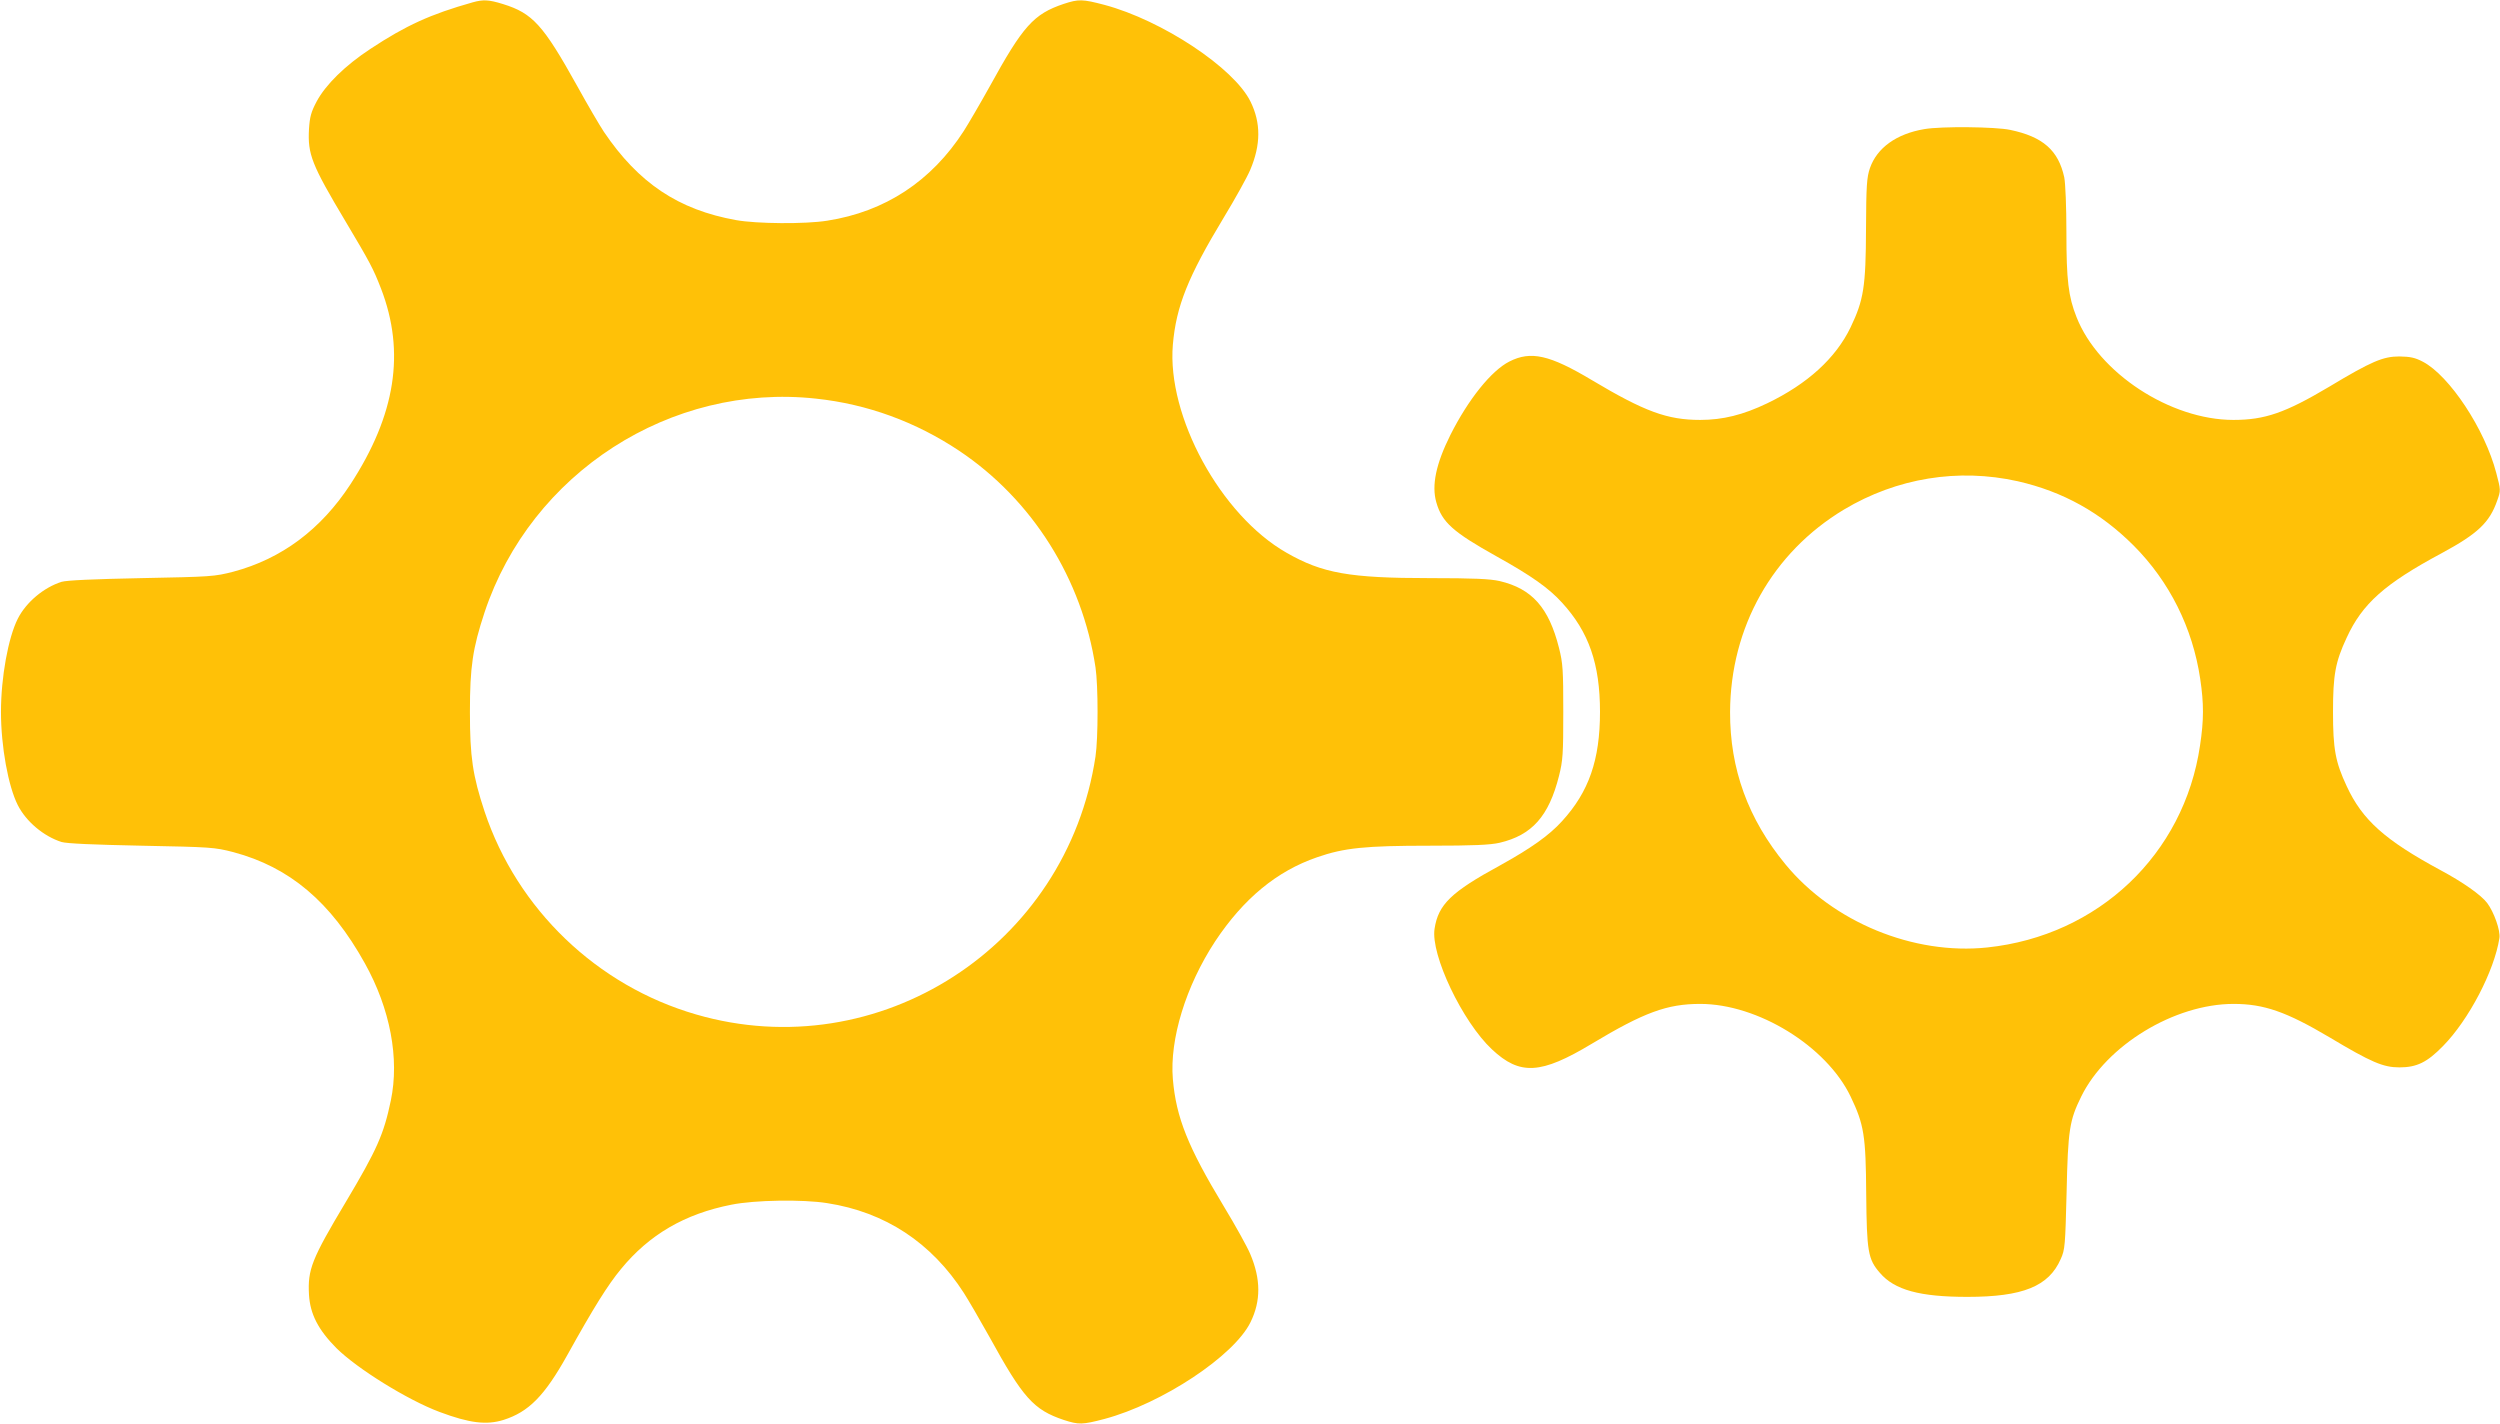
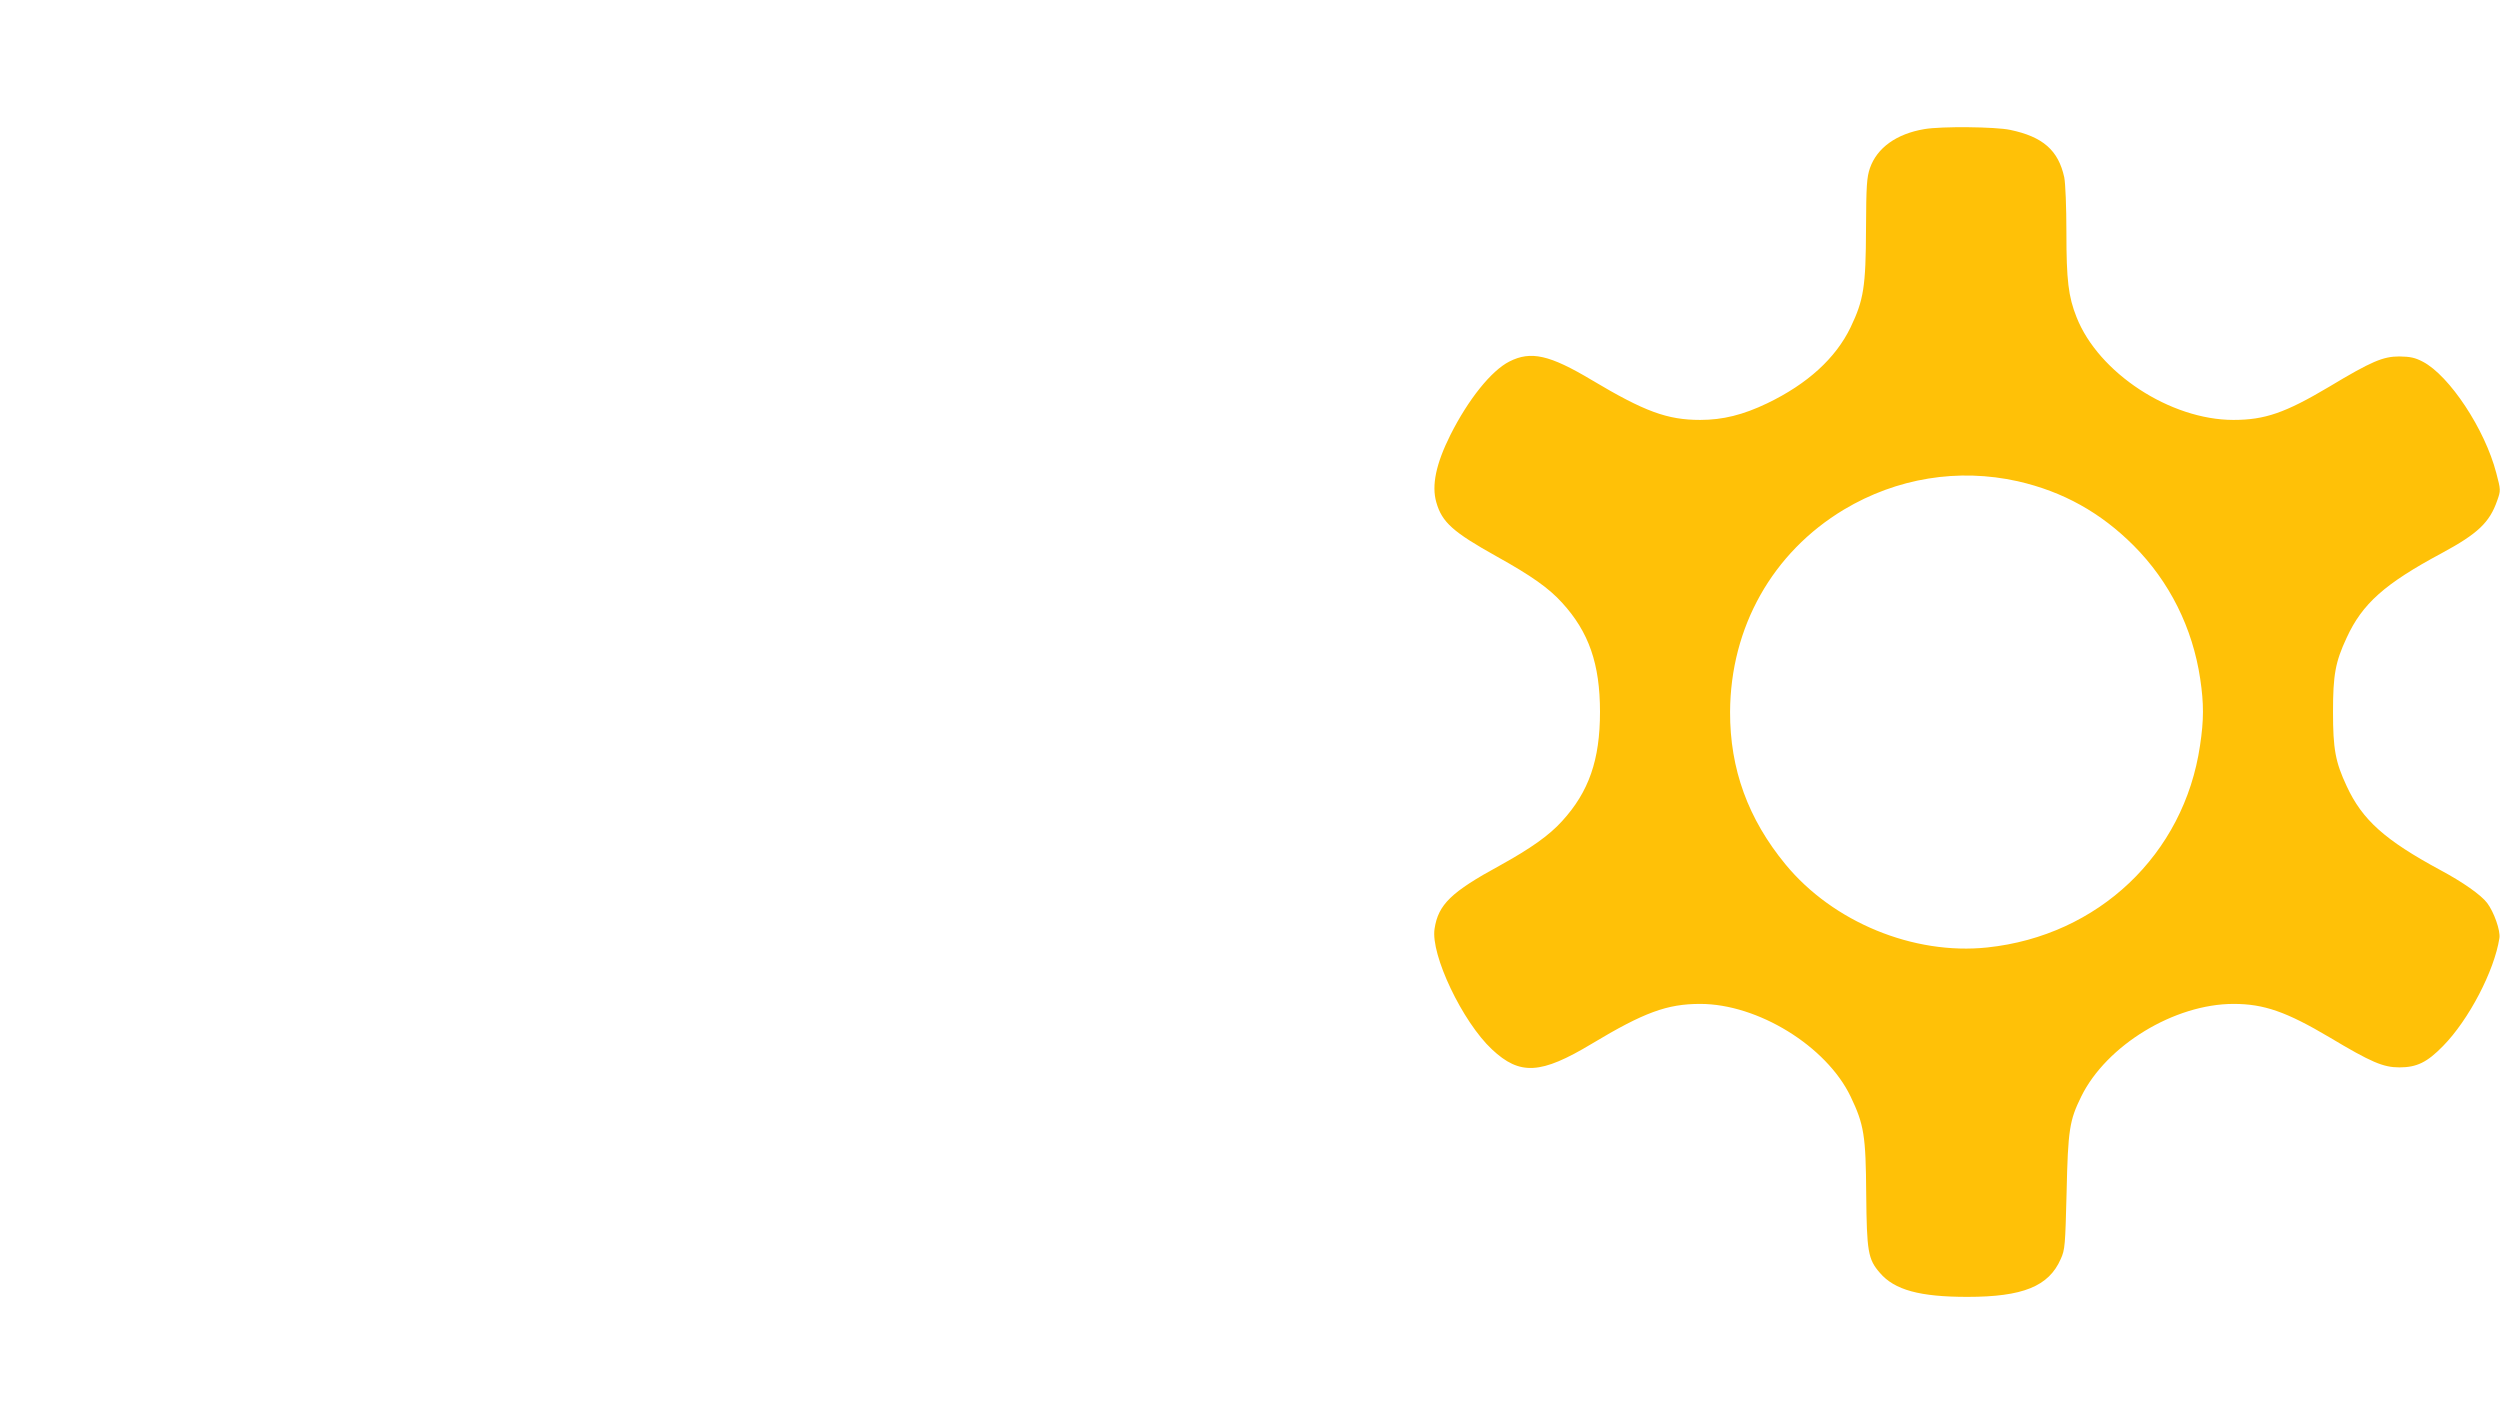
<svg xmlns="http://www.w3.org/2000/svg" version="1.0" width="1280pt" height="729pt" viewBox="0 0 1280 729" preserveAspectRatio="xMidYMid meet">
  <g transform="translate(0,729) scale(0.1,-0.1)" fill="#ffc107" stroke="none">
-     <path d="M2420 7278 c-216 -61 -341 -118 -523 -238 -131 -86 -230 -184 -276 -270 -28 -53 -35 -78 -39 -141 -7 -129 13 -181 188 -474 125 -210 141 -240 181 -343 125 -325 75 -646 -157 -1002 -151 -231 -352 -381 -599 -447 -97 -25 -113 -26 -470 -33 -247 -5 -383 -11 -410 -19 -91 -29 -181 -104 -224 -189 -49 -97 -86 -300 -86 -477 0 -177 37 -380 86 -477 43 -85 133 -160 224 -189 27 -8 163 -14 410 -19 357 -7 373 -8 470 -33 288 -77 498 -254 673 -569 130 -233 178 -488 133 -703 -36 -172 -70 -250 -231 -520 -175 -293 -195 -345 -188 -474 6 -99 47 -179 140 -273 107 -106 365 -266 528 -327 155 -58 241 -68 328 -41 129 41 210 123 326 331 136 245 208 360 275 441 145 177 327 283 566 330 119 24 365 28 490 8 297 -46 534 -202 700 -460 23 -36 82 -137 131 -225 172 -313 226 -373 380 -425 77 -25 95 -25 209 5 295 79 664 323 748 496 53 108 53 220 -2 349 -15 36 -76 146 -136 245 -183 303 -243 453 -260 650 -17 204 66 476 217 706 145 218 315 359 522 430 138 48 246 59 576 59 225 0 310 4 358 15 166 39 252 136 304 342 20 79 22 113 22 328 0 215 -2 249 -22 328 -52 206 -138 303 -304 342 -48 11 -133 15 -358 15 -411 0 -550 25 -733 130 -337 192 -613 699 -582 1065 17 197 77 347 260 650 60 99 121 209 136 245 55 129 55 241 2 349 -84 173 -453 417 -748 496 -114 30 -132 30 -209 5 -154 -52 -208 -112 -380 -425 -49 -88 -108 -189 -131 -225 -166 -258 -404 -414 -700 -460 -112 -18 -361 -16 -466 3 -296 53 -500 190 -677 452 -22 33 -84 139 -137 235 -174 313 -228 372 -379 419 -74 23 -102 24 -156 9z m1758 -2029 c263 -28 511 -119 733 -267 375 -251 630 -657 698 -1109 14 -93 14 -363 0 -456 -146 -971 -1109 -1593 -2045 -1321 -508 147 -916 539 -1083 1039 -61 185 -75 279 -75 510 0 231 14 325 75 510 238 714 953 1175 1697 1094z" />
    <path d="M9853 6629 c-143 -24 -243 -96 -279 -200 -16 -47 -19 -89 -20 -309 -1 -299 -12 -366 -79 -506 -76 -158 -221 -290 -427 -389 -123 -59 -227 -85 -343 -85 -169 0 -285 43 -555 204 -216 129 -312 151 -422 95 -93 -47 -211 -195 -302 -376 -74 -148 -97 -259 -72 -345 29 -102 85 -152 309 -277 178 -99 267 -162 335 -237 137 -150 194 -313 194 -559 0 -246 -57 -409 -194 -559 -67 -74 -161 -140 -318 -227 -250 -136 -316 -200 -335 -324 -21 -133 143 -477 294 -618 143 -134 250 -128 511 29 268 161 386 204 555 204 295 0 646 -216 770 -474 69 -144 78 -200 80 -501 3 -293 9 -332 70 -402 75 -88 205 -123 448 -123 284 0 417 54 478 194 22 48 23 70 30 341 7 322 15 369 75 491 129 262 477 474 780 474 155 0 270 -40 491 -171 214 -128 275 -154 358 -154 89 0 142 26 223 109 132 134 263 385 289 553 6 38 -28 134 -63 180 -31 41 -125 107 -239 168 -285 154 -400 257 -480 430 -58 124 -70 190 -70 380 0 190 12 256 70 380 80 174 194 276 487 433 185 100 245 157 284 270 18 51 18 53 -5 140 -58 224 -240 499 -376 570 -40 21 -64 26 -120 27 -84 0 -143 -25 -361 -156 -224 -133 -328 -169 -489 -169 -323 0 -691 241 -803 526 -42 105 -52 190 -52 433 0 132 -5 253 -11 283 -30 138 -109 208 -277 243 -74 16 -352 19 -439 4z m478 -1803 c232 -53 424 -160 594 -330 183 -184 301 -420 340 -681 19 -128 19 -211 -1 -343 -82 -557 -521 -973 -1089 -1033 -378 -40 -790 130 -1033 425 -192 233 -285 489 -284 781 2 434 217 816 583 1036 271 162 585 213 890 145z" />
  </g>
</svg>